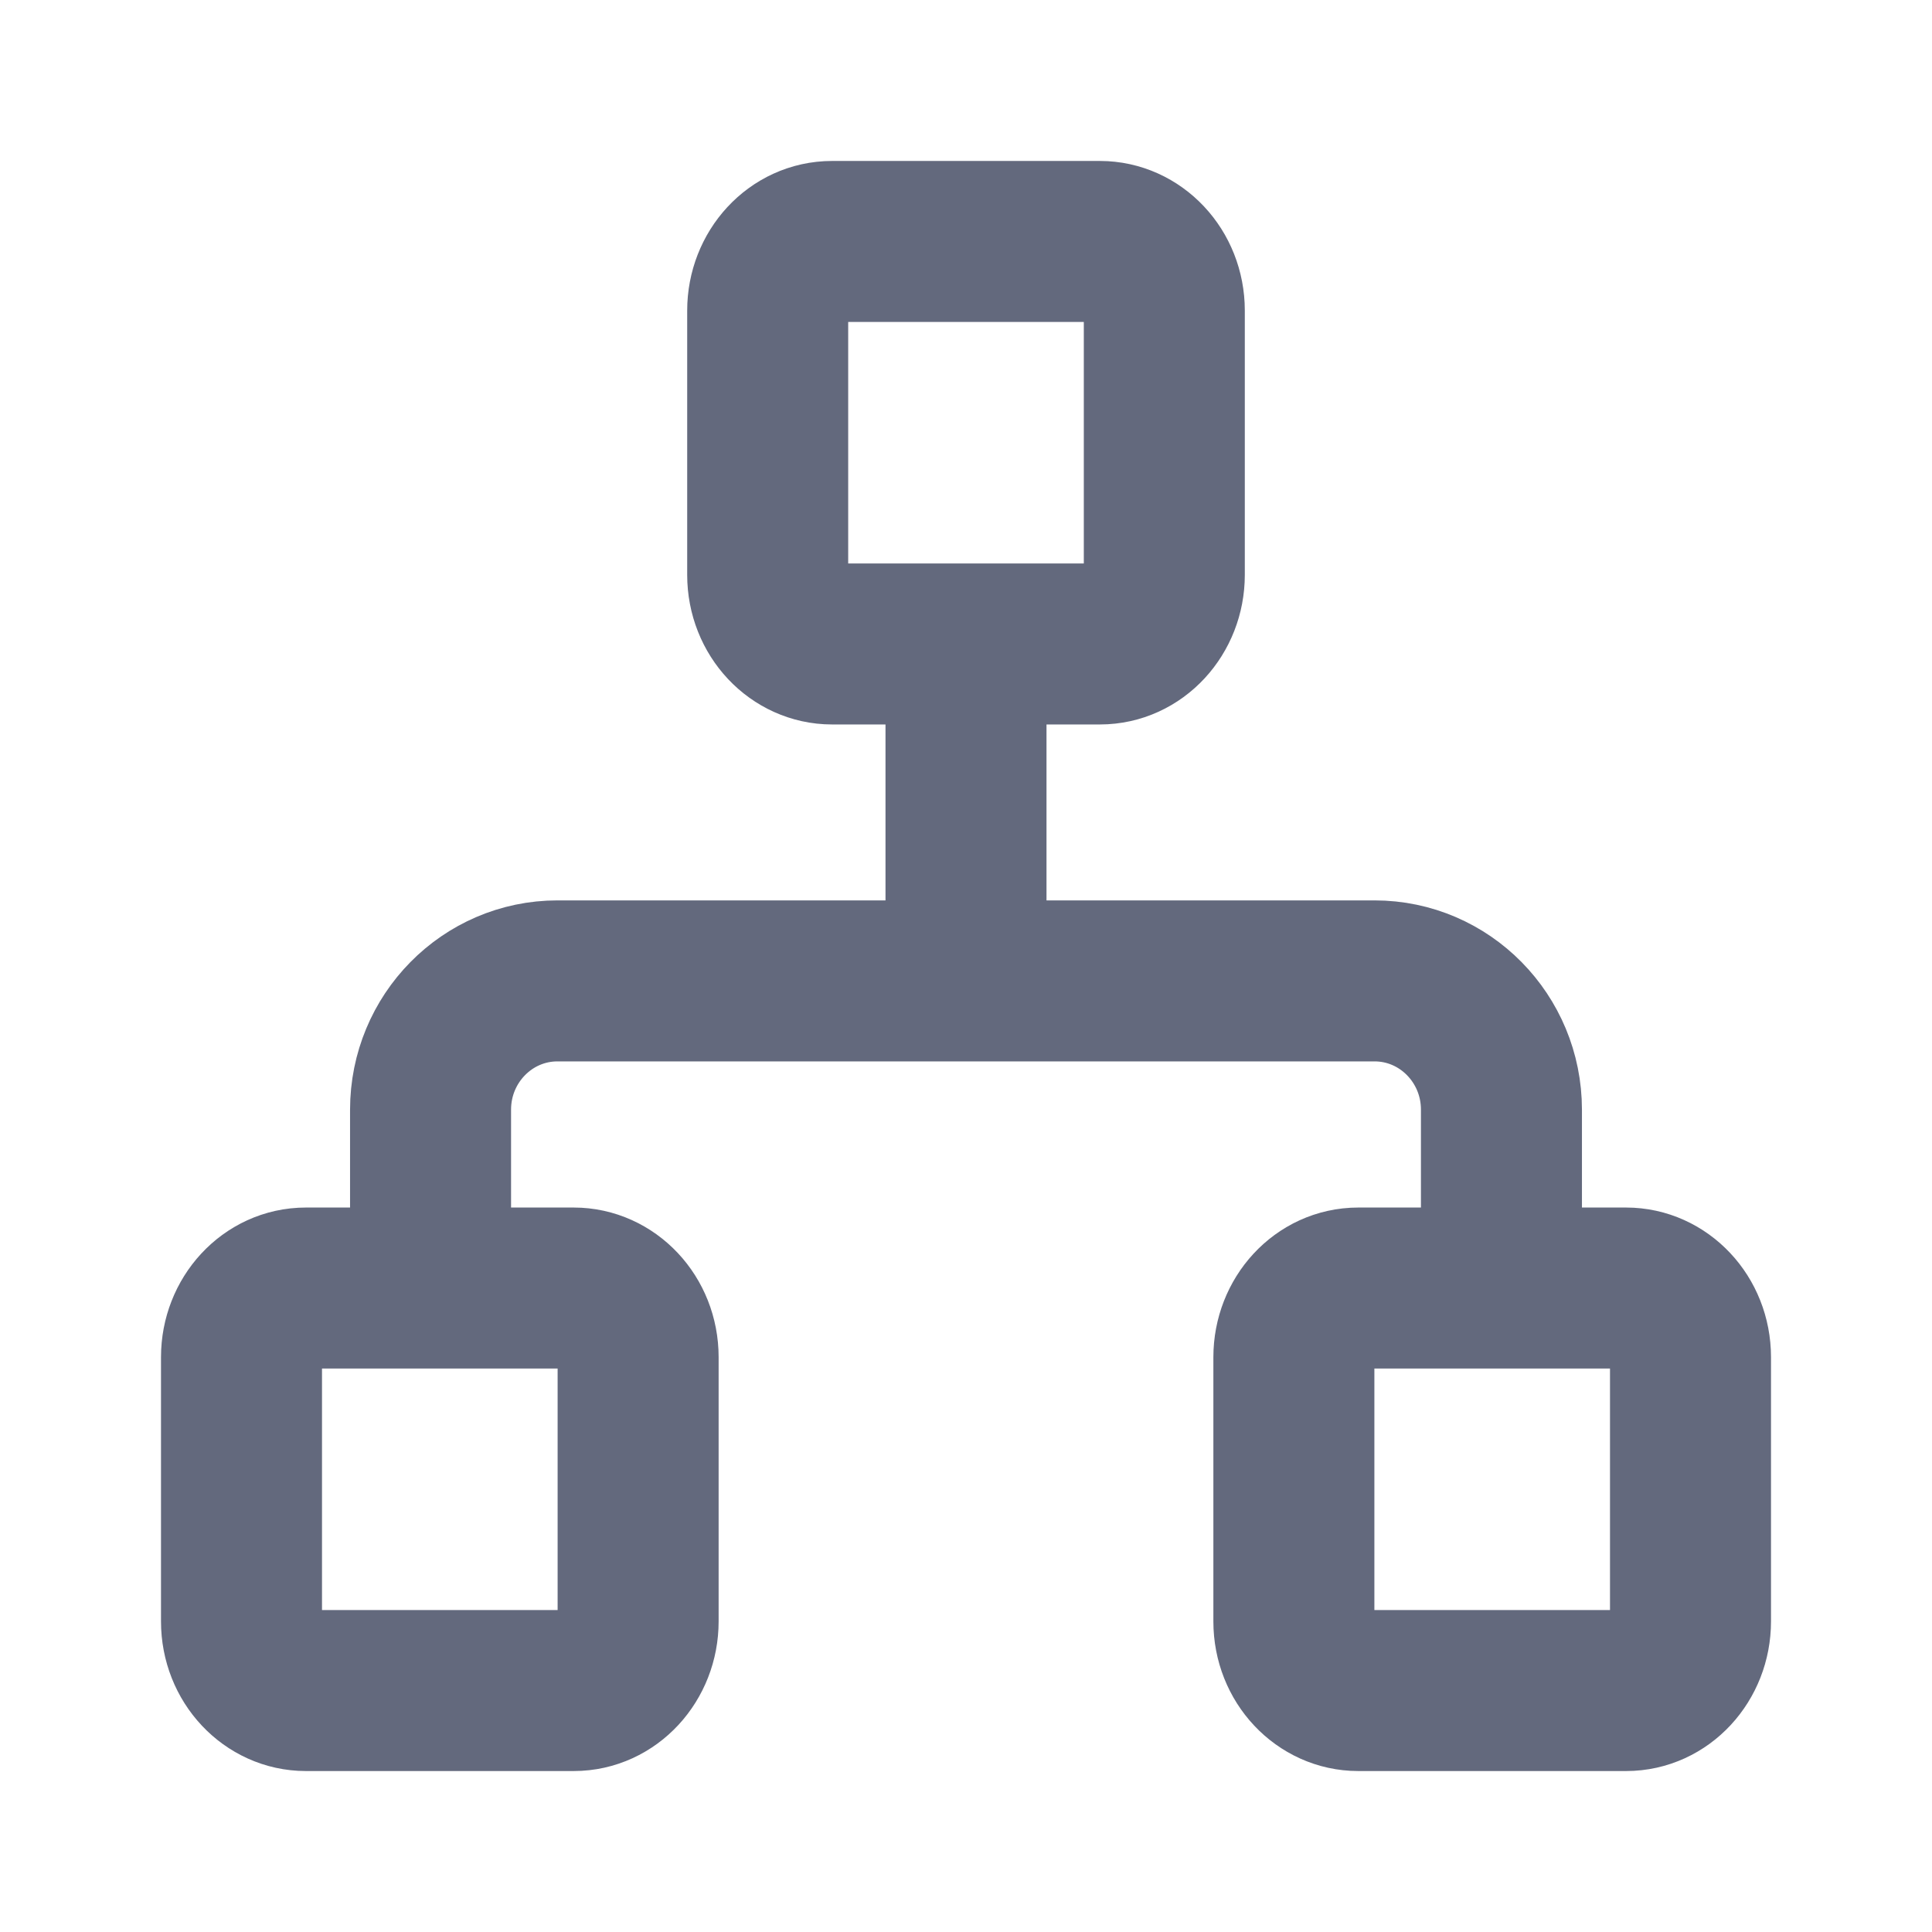
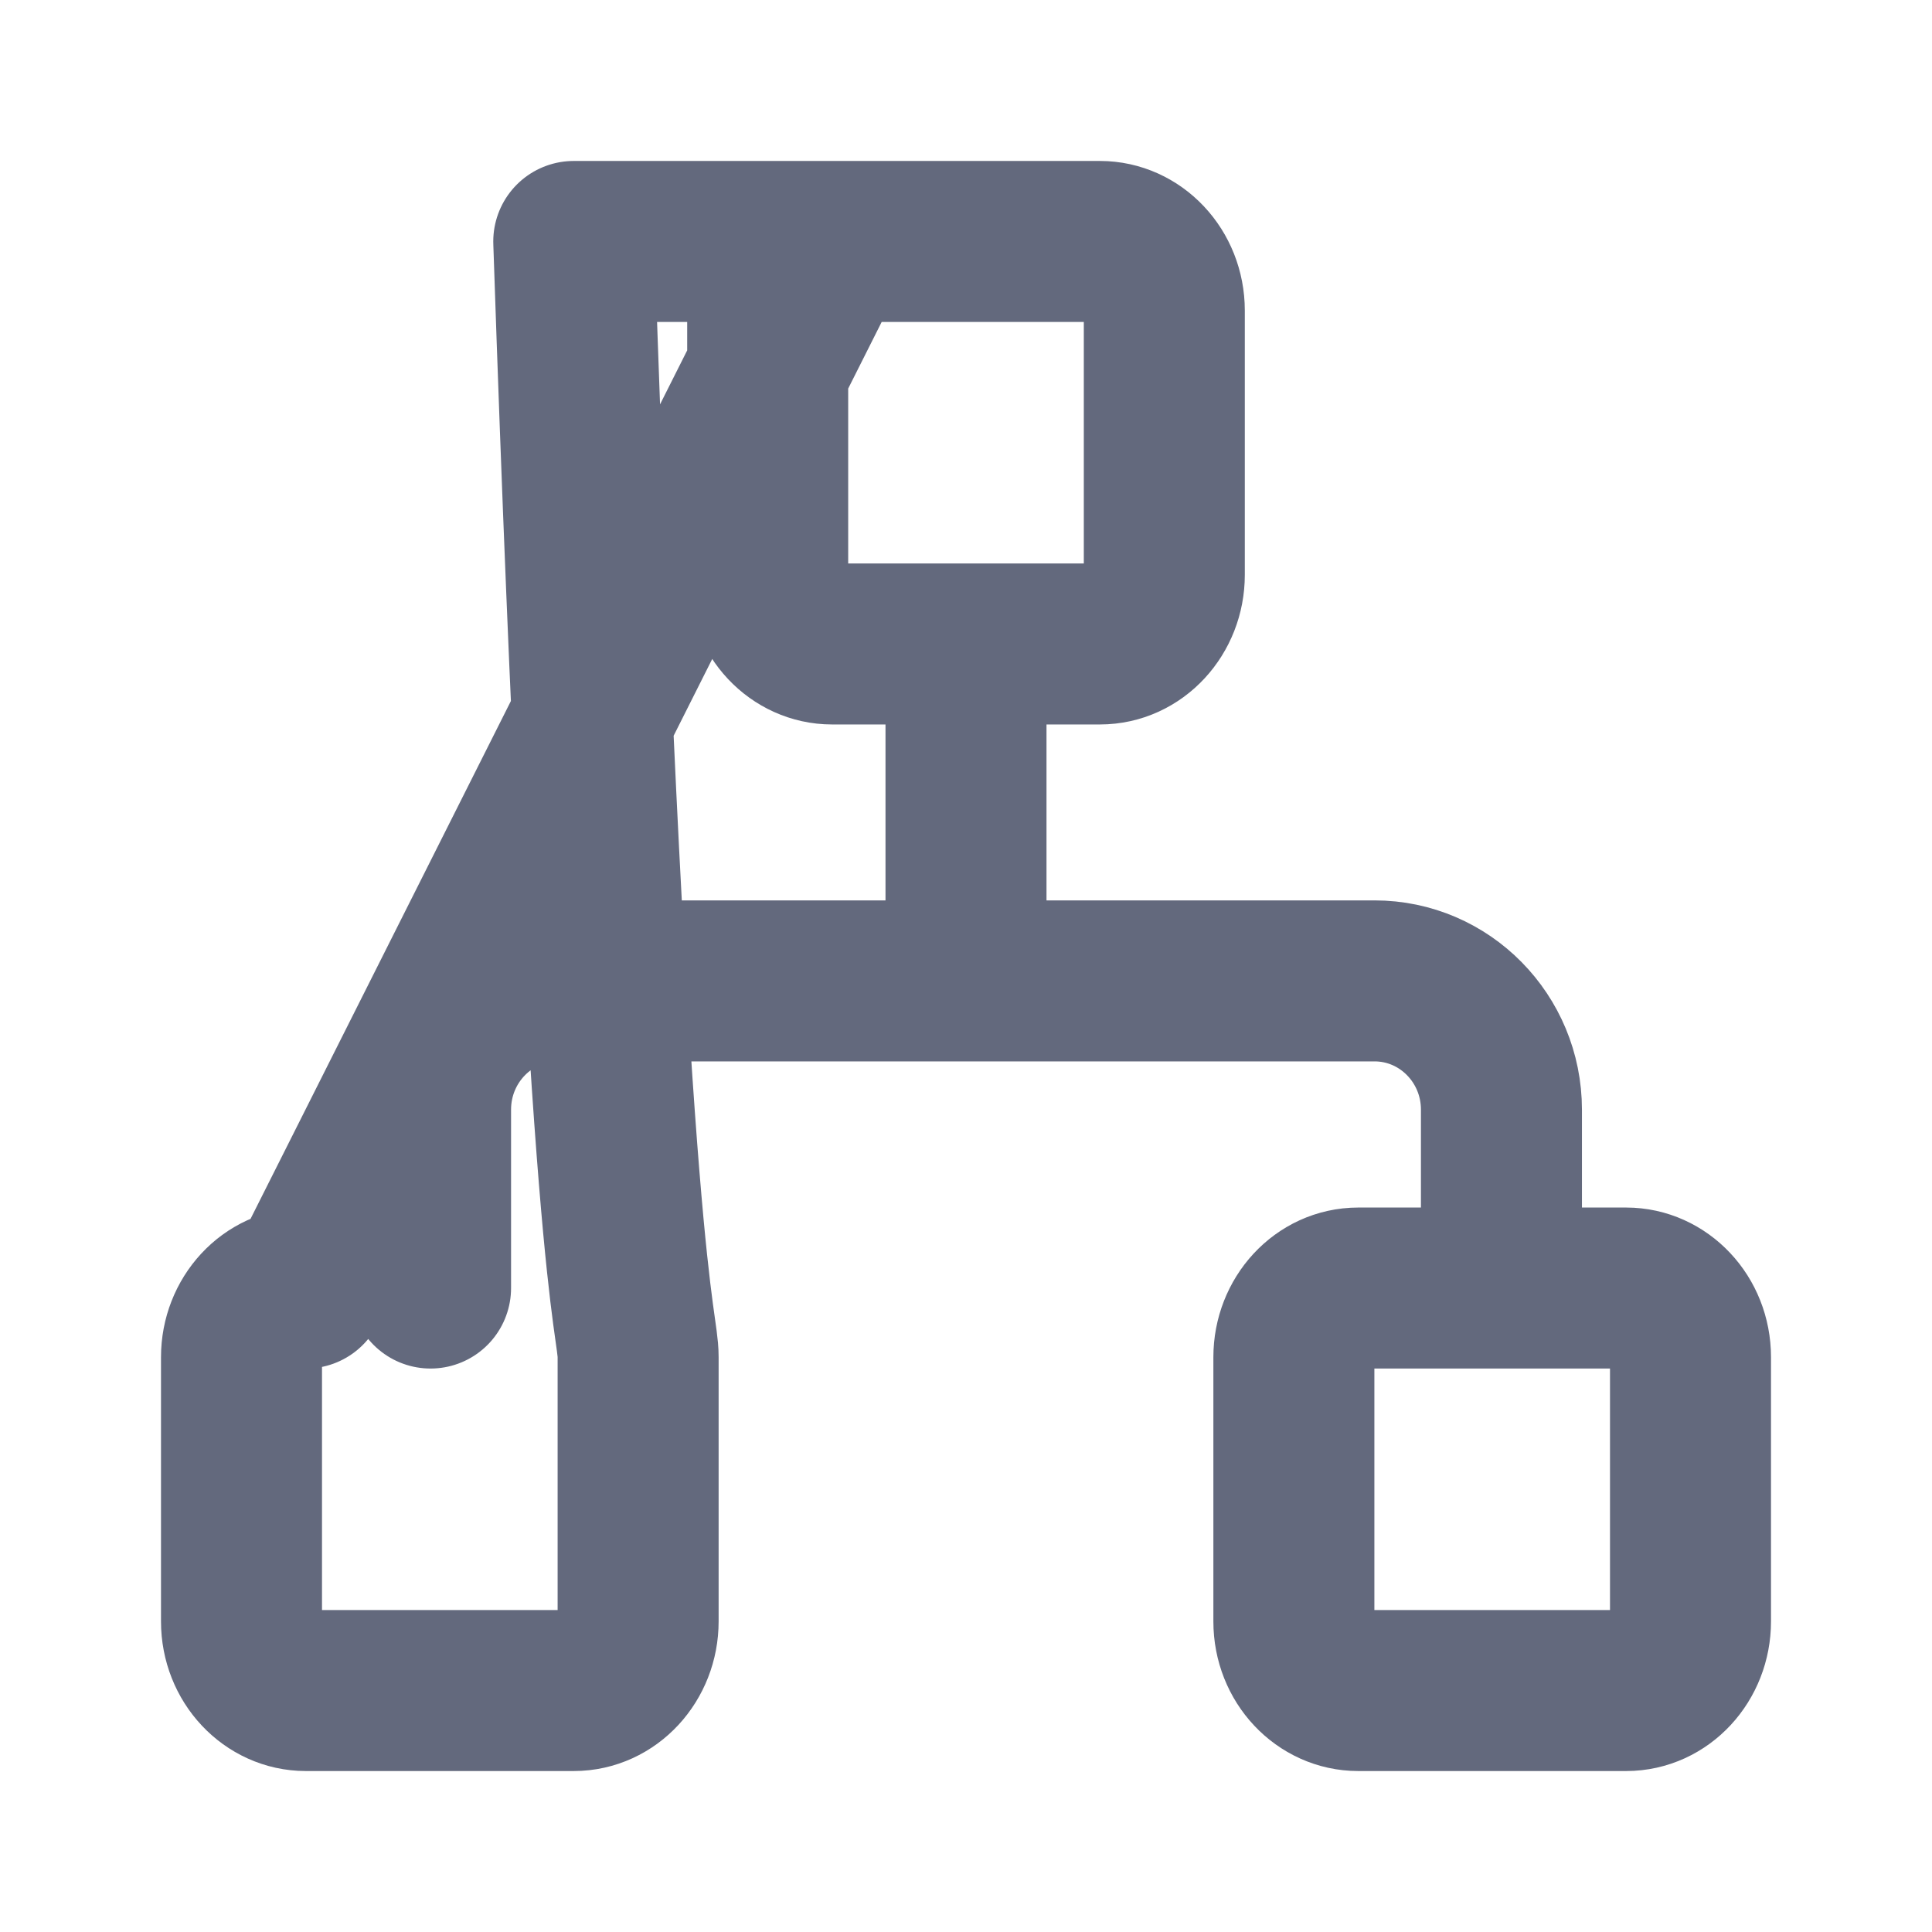
<svg xmlns="http://www.w3.org/2000/svg" width="48" height="48" viewBox="0 0 48 48" fill="none">
-   <path d="M10.697 32.001V27.57C10.697 25.803 12.109 24.37 13.85 24.37H34.15C35.891 24.37 37.303 25.803 37.303 27.57V32.001M24 24.37V15.999M20.672 5.999H27.328C28.202 5.999 28.927 6.758 28.927 7.716V14.283C28.927 15.221 28.22 15.999 27.328 15.999H20.672C19.798 15.999 19.073 15.241 19.073 14.283V7.716C19.073 6.777 19.779 5.999 20.672 5.999ZM7.599 32.001H14.255C15.129 32.001 15.854 32.76 15.854 33.718V40.284C15.854 41.222 15.148 42.001 14.255 42.001H7.599C6.725 42.001 6 41.242 6 40.284V33.718C6 32.779 6.707 32.001 7.599 32.001ZM33.745 32.001H40.401C41.275 32.001 42 32.76 42 33.718V40.285C42 41.223 41.294 42.001 40.401 42.001H33.745C32.871 42.001 32.146 41.243 32.146 40.285V33.718C32.146 32.779 32.852 32.001 33.745 32.001Z" stroke="#63697D" stroke-width="4" stroke-miterlimit="10" stroke-linecap="round" stroke-linejoin="round" />
+   <path d="M10.697 32.001V27.57C10.697 25.803 12.109 24.37 13.85 24.37H34.15C35.891 24.37 37.303 25.803 37.303 27.57V32.001M24 24.37V15.999M20.672 5.999H27.328C28.202 5.999 28.927 6.758 28.927 7.716V14.283C28.927 15.221 28.22 15.999 27.328 15.999H20.672C19.798 15.999 19.073 15.241 19.073 14.283V7.716C19.073 6.777 19.779 5.999 20.672 5.999ZH14.255C15.129 32.001 15.854 32.76 15.854 33.718V40.284C15.854 41.222 15.148 42.001 14.255 42.001H7.599C6.725 42.001 6 41.242 6 40.284V33.718C6 32.779 6.707 32.001 7.599 32.001ZM33.745 32.001H40.401C41.275 32.001 42 32.76 42 33.718V40.285C42 41.223 41.294 42.001 40.401 42.001H33.745C32.871 42.001 32.146 41.243 32.146 40.285V33.718C32.146 32.779 32.852 32.001 33.745 32.001Z" stroke="#63697D" stroke-width="4" stroke-miterlimit="10" stroke-linecap="round" stroke-linejoin="round" />
</svg>